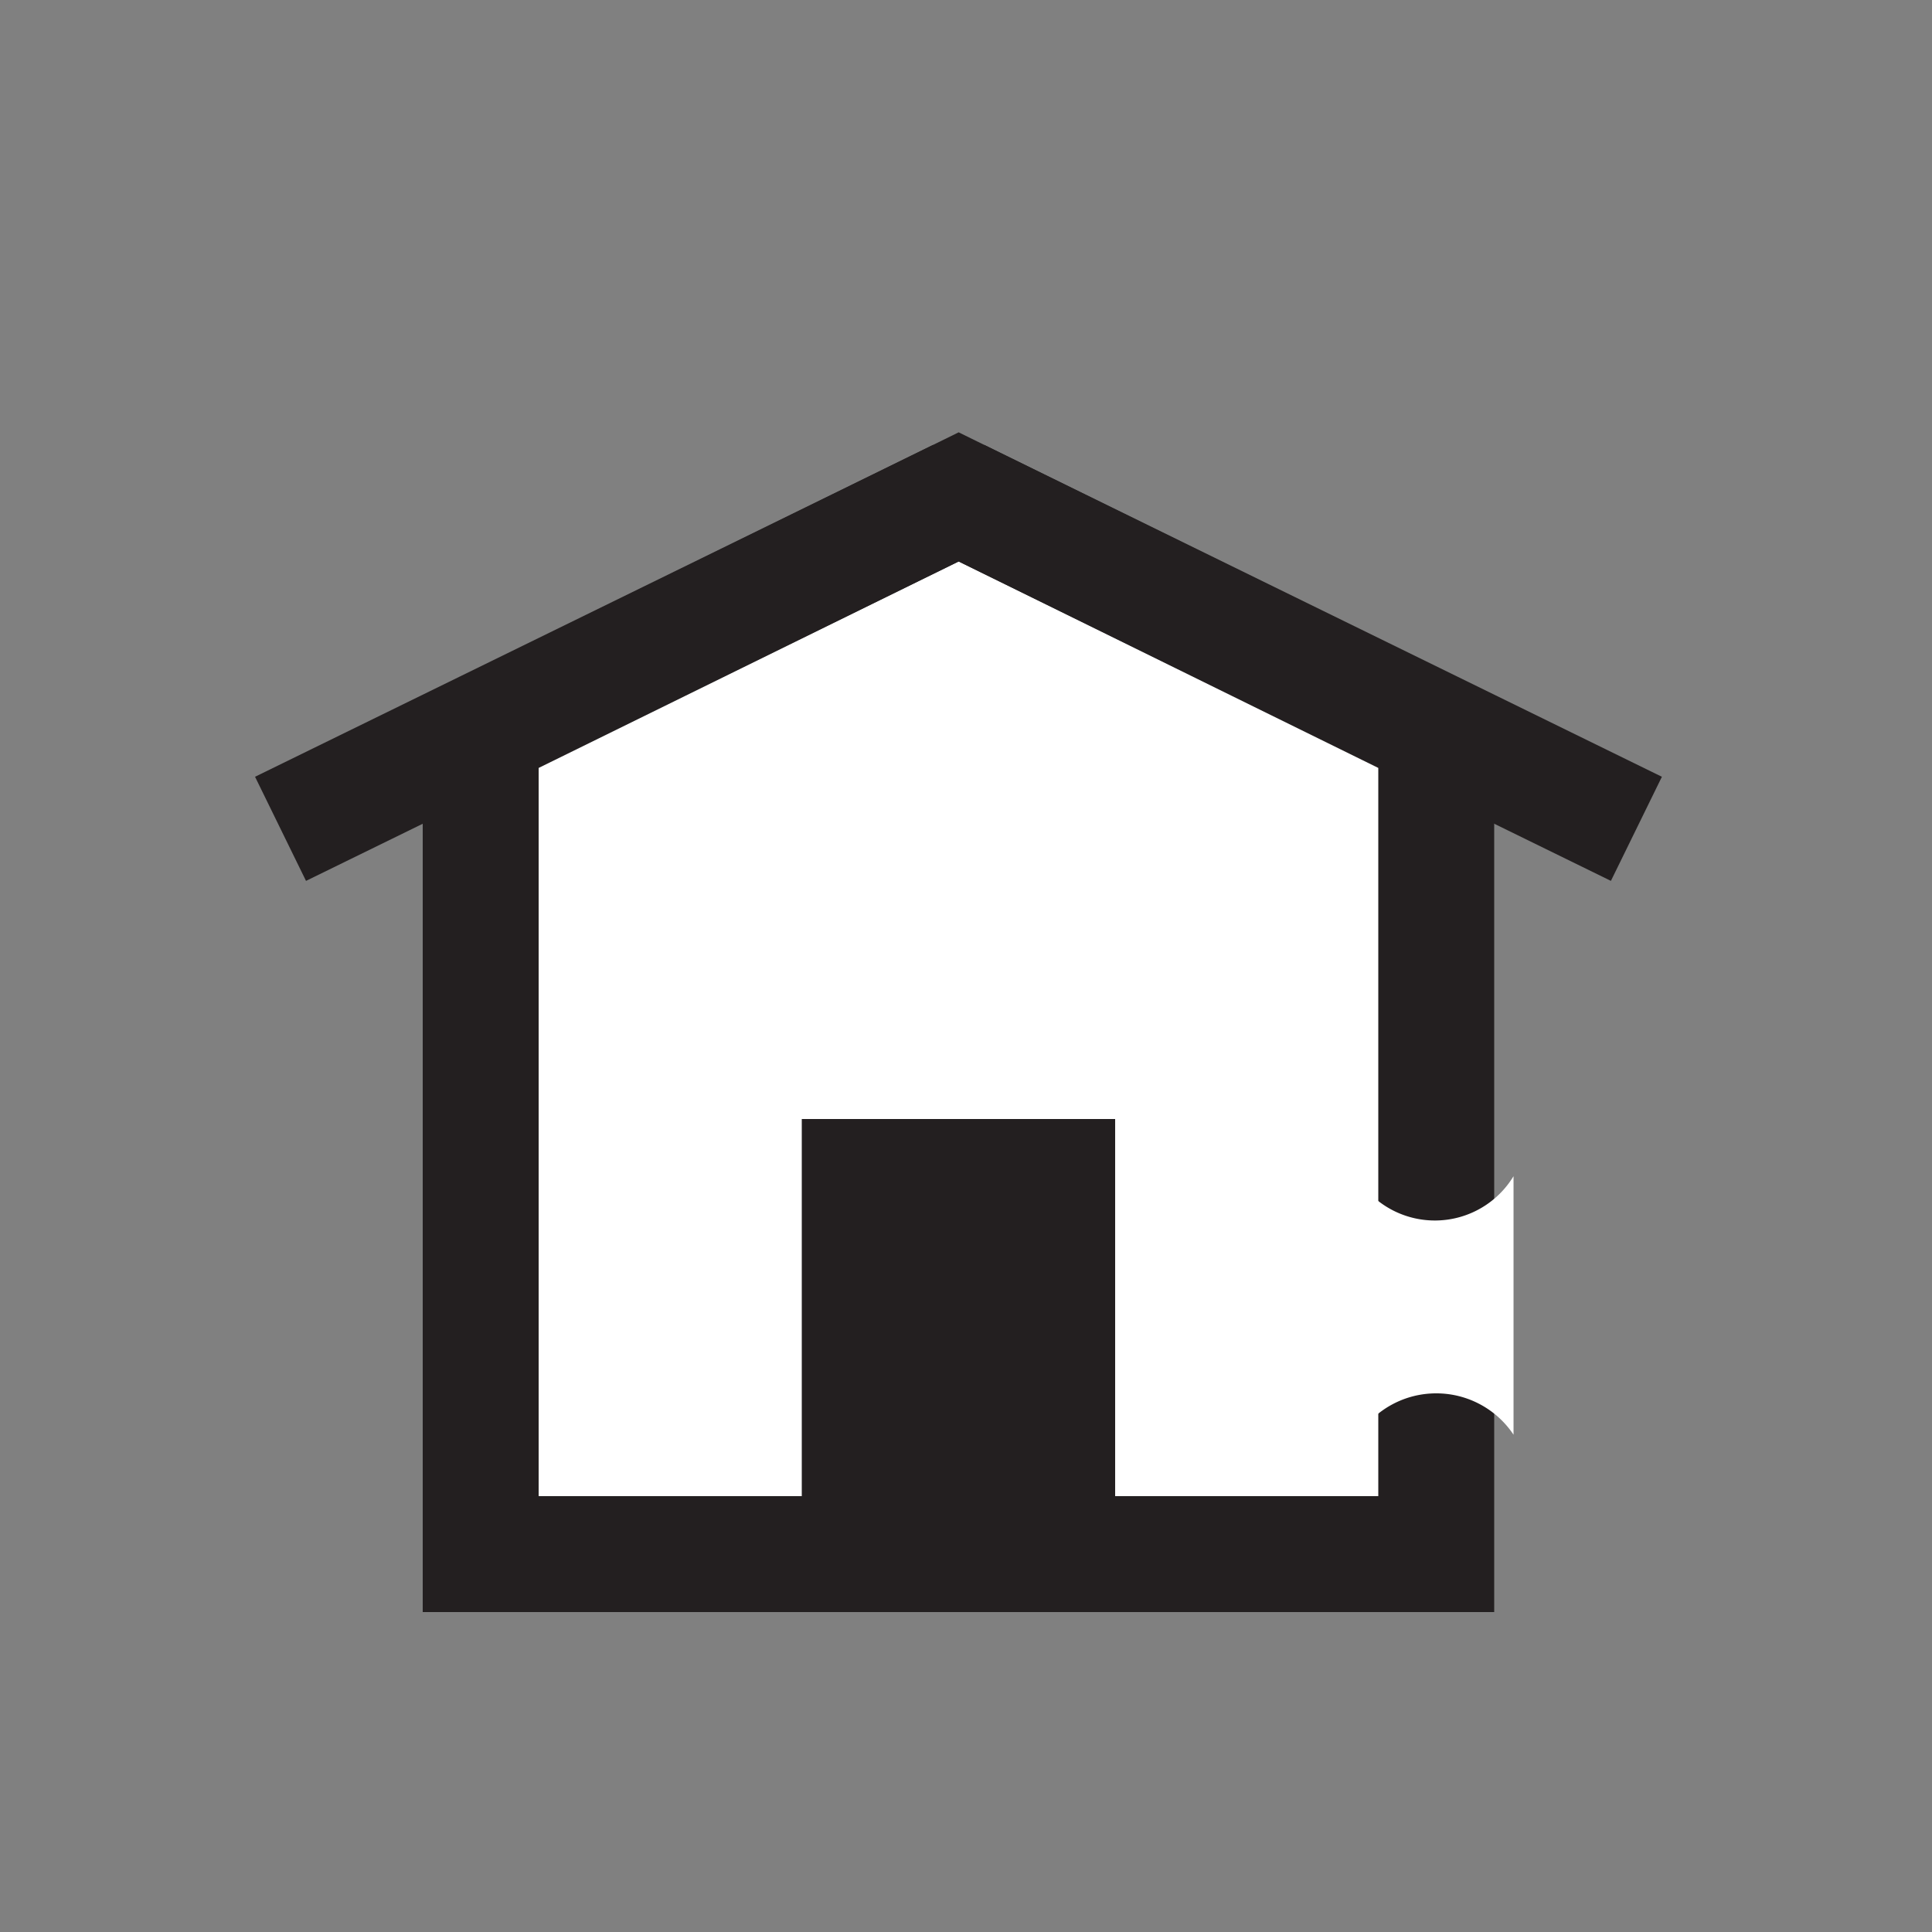
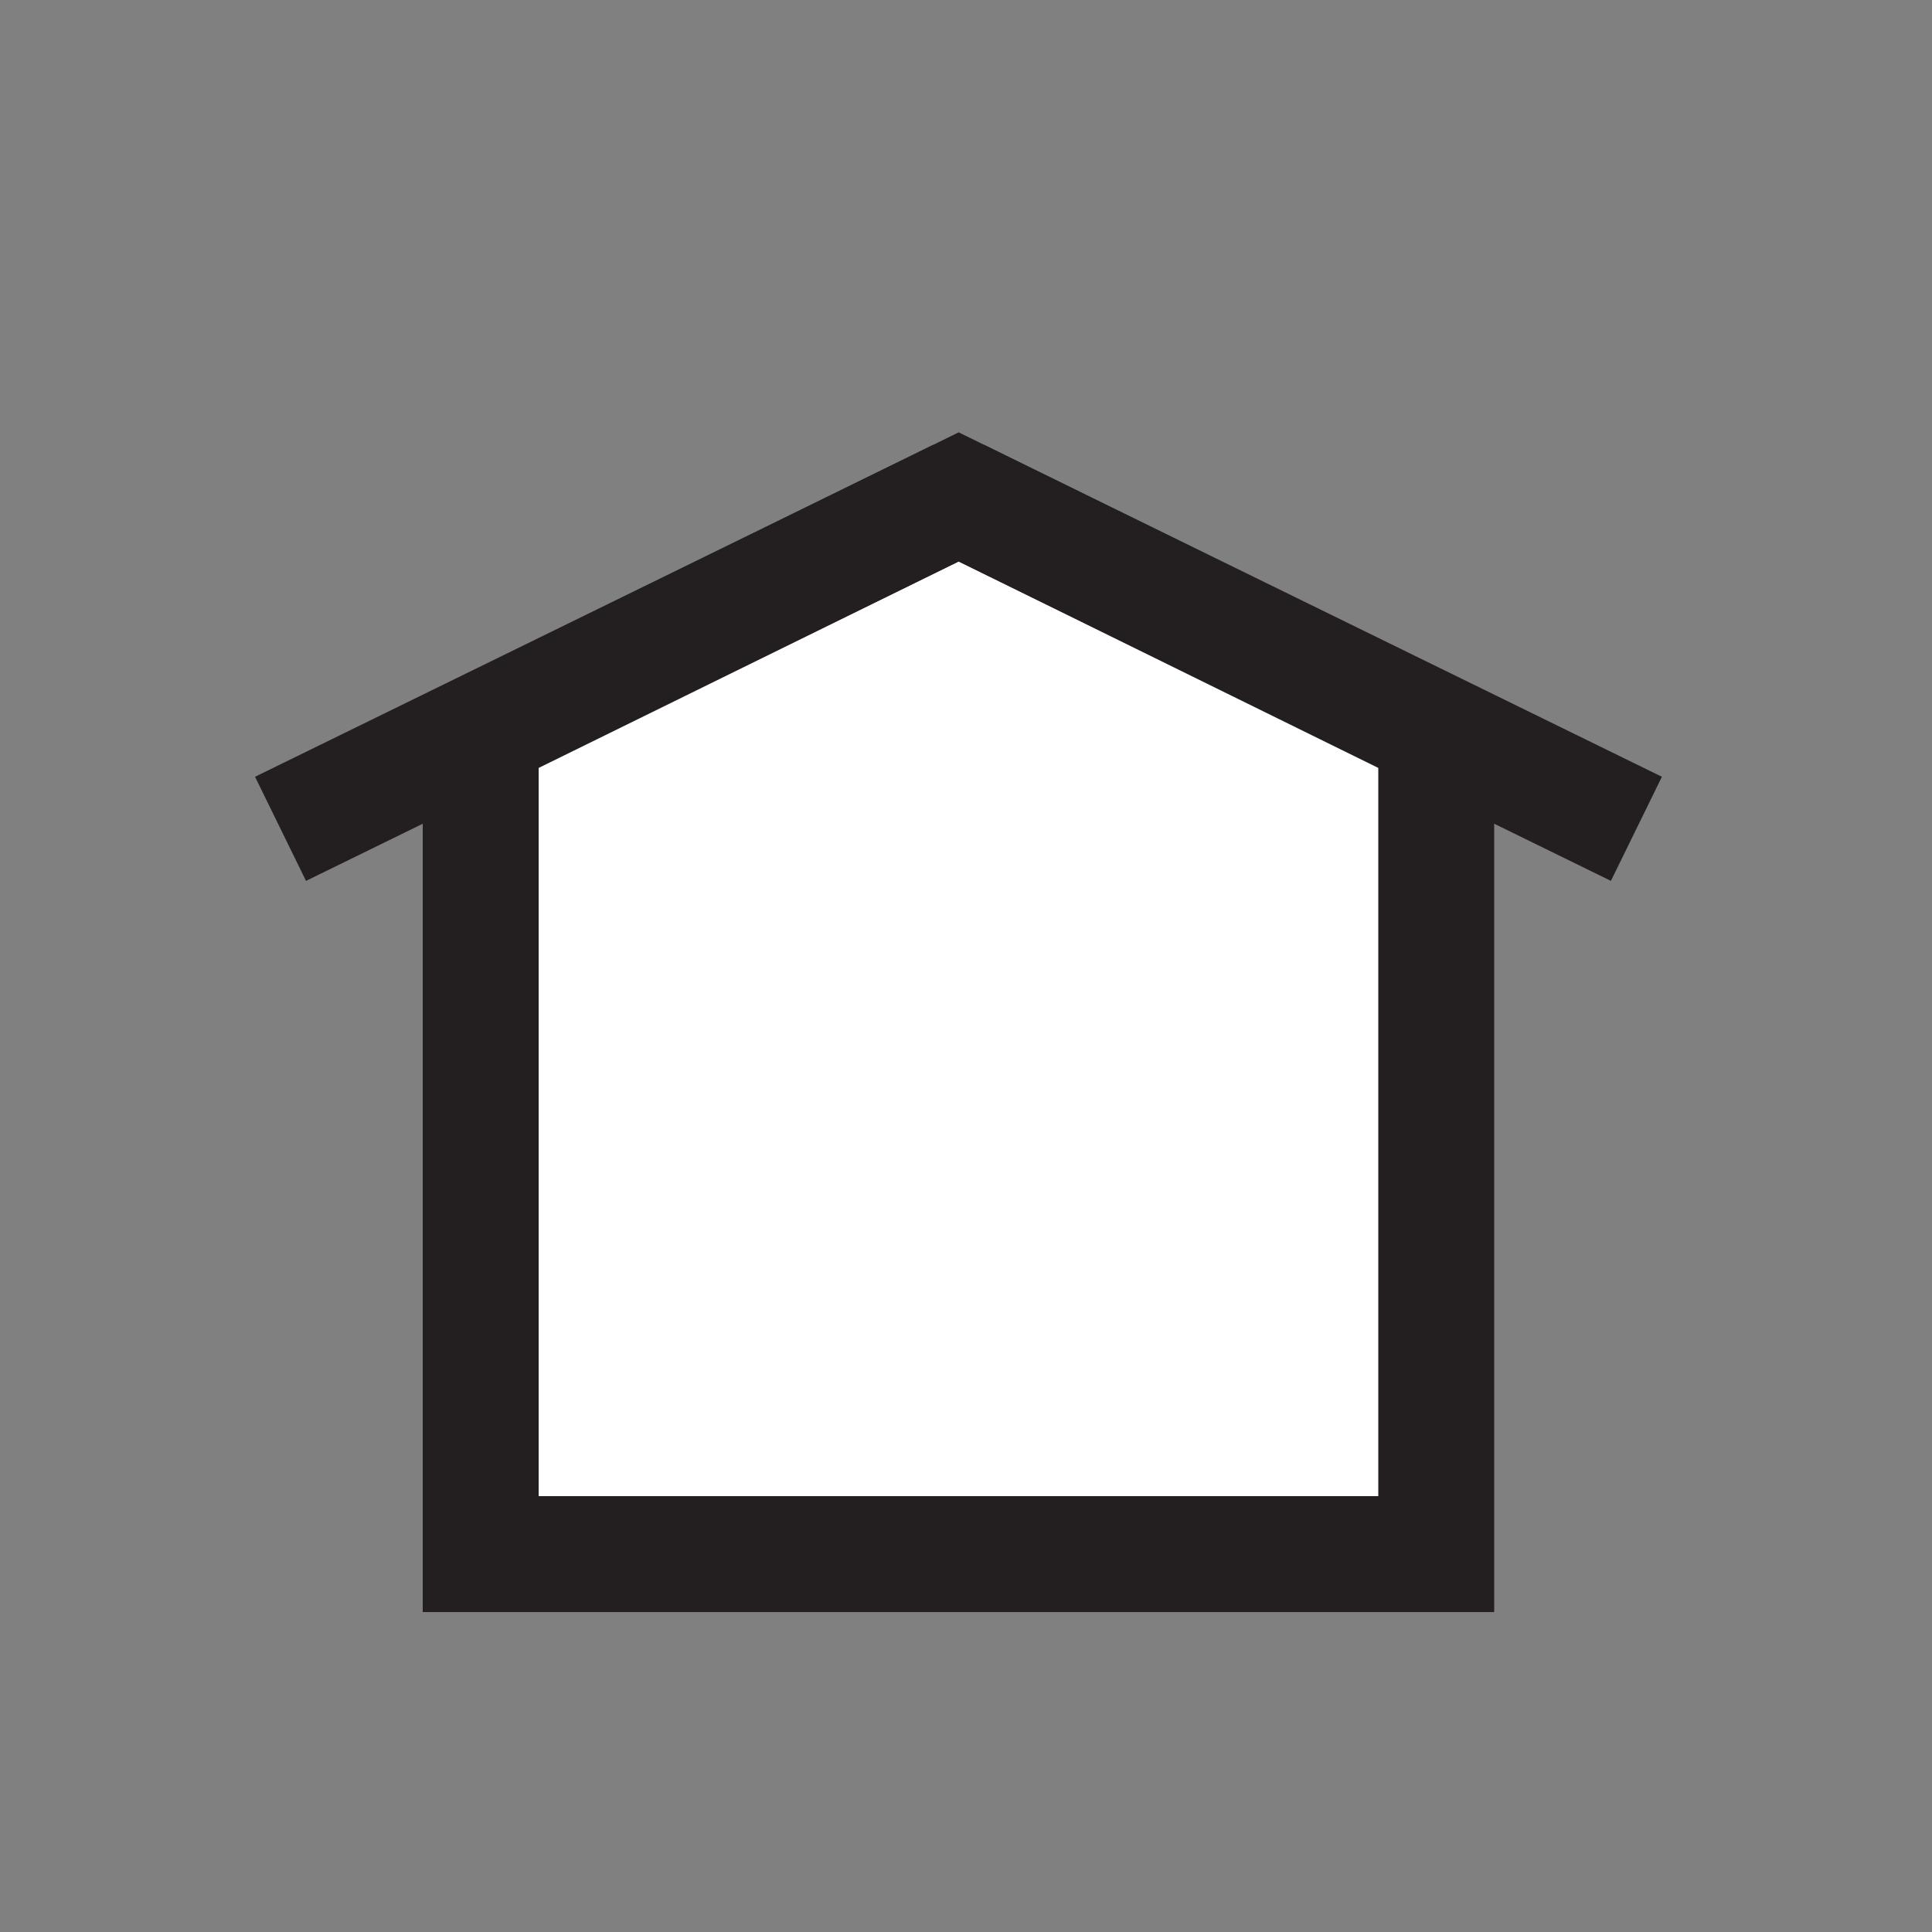
<svg xmlns="http://www.w3.org/2000/svg" id="Layer_1" data-name="Layer 1" viewBox="0 0 50 50">
  <rect x="0" y="0" width="50" height="50" fill="#808080" stroke="none" />
  <defs>
    <style>.cls-1,.cls-3{fill:#fff;}.cls-1{stroke:#231f20;stroke-miterlimit:10;stroke-width:3px;}.cls-2{fill:#231f20;}</style>
  </defs>
  <title>WebsiteIcons_home</title>
  <polygon class="cls-1" points="37.17 40.22 12.44 40.22 12.44 18.94 24.81 12.86 37.17 18.94 37.17 40.22" />
  <line class="cls-1" x1="24.81" y1="12.86" x2="7.26" y2="21.45" />
  <line class="cls-1" x1="24.81" y1="12.86" x2="42.35" y2="21.45" />
-   <rect class="cls-2" x="20.75" y="28.96" width="8.11" height="11.26" />
-   <path class="cls-3" d="M37.17,36.06a2.4,2.4,0,0,1,2,1.07V30.44a2.38,2.38,0,0,1-4,.11v6.58A2.4,2.4,0,0,1,37.17,36.06Z" />
</svg>